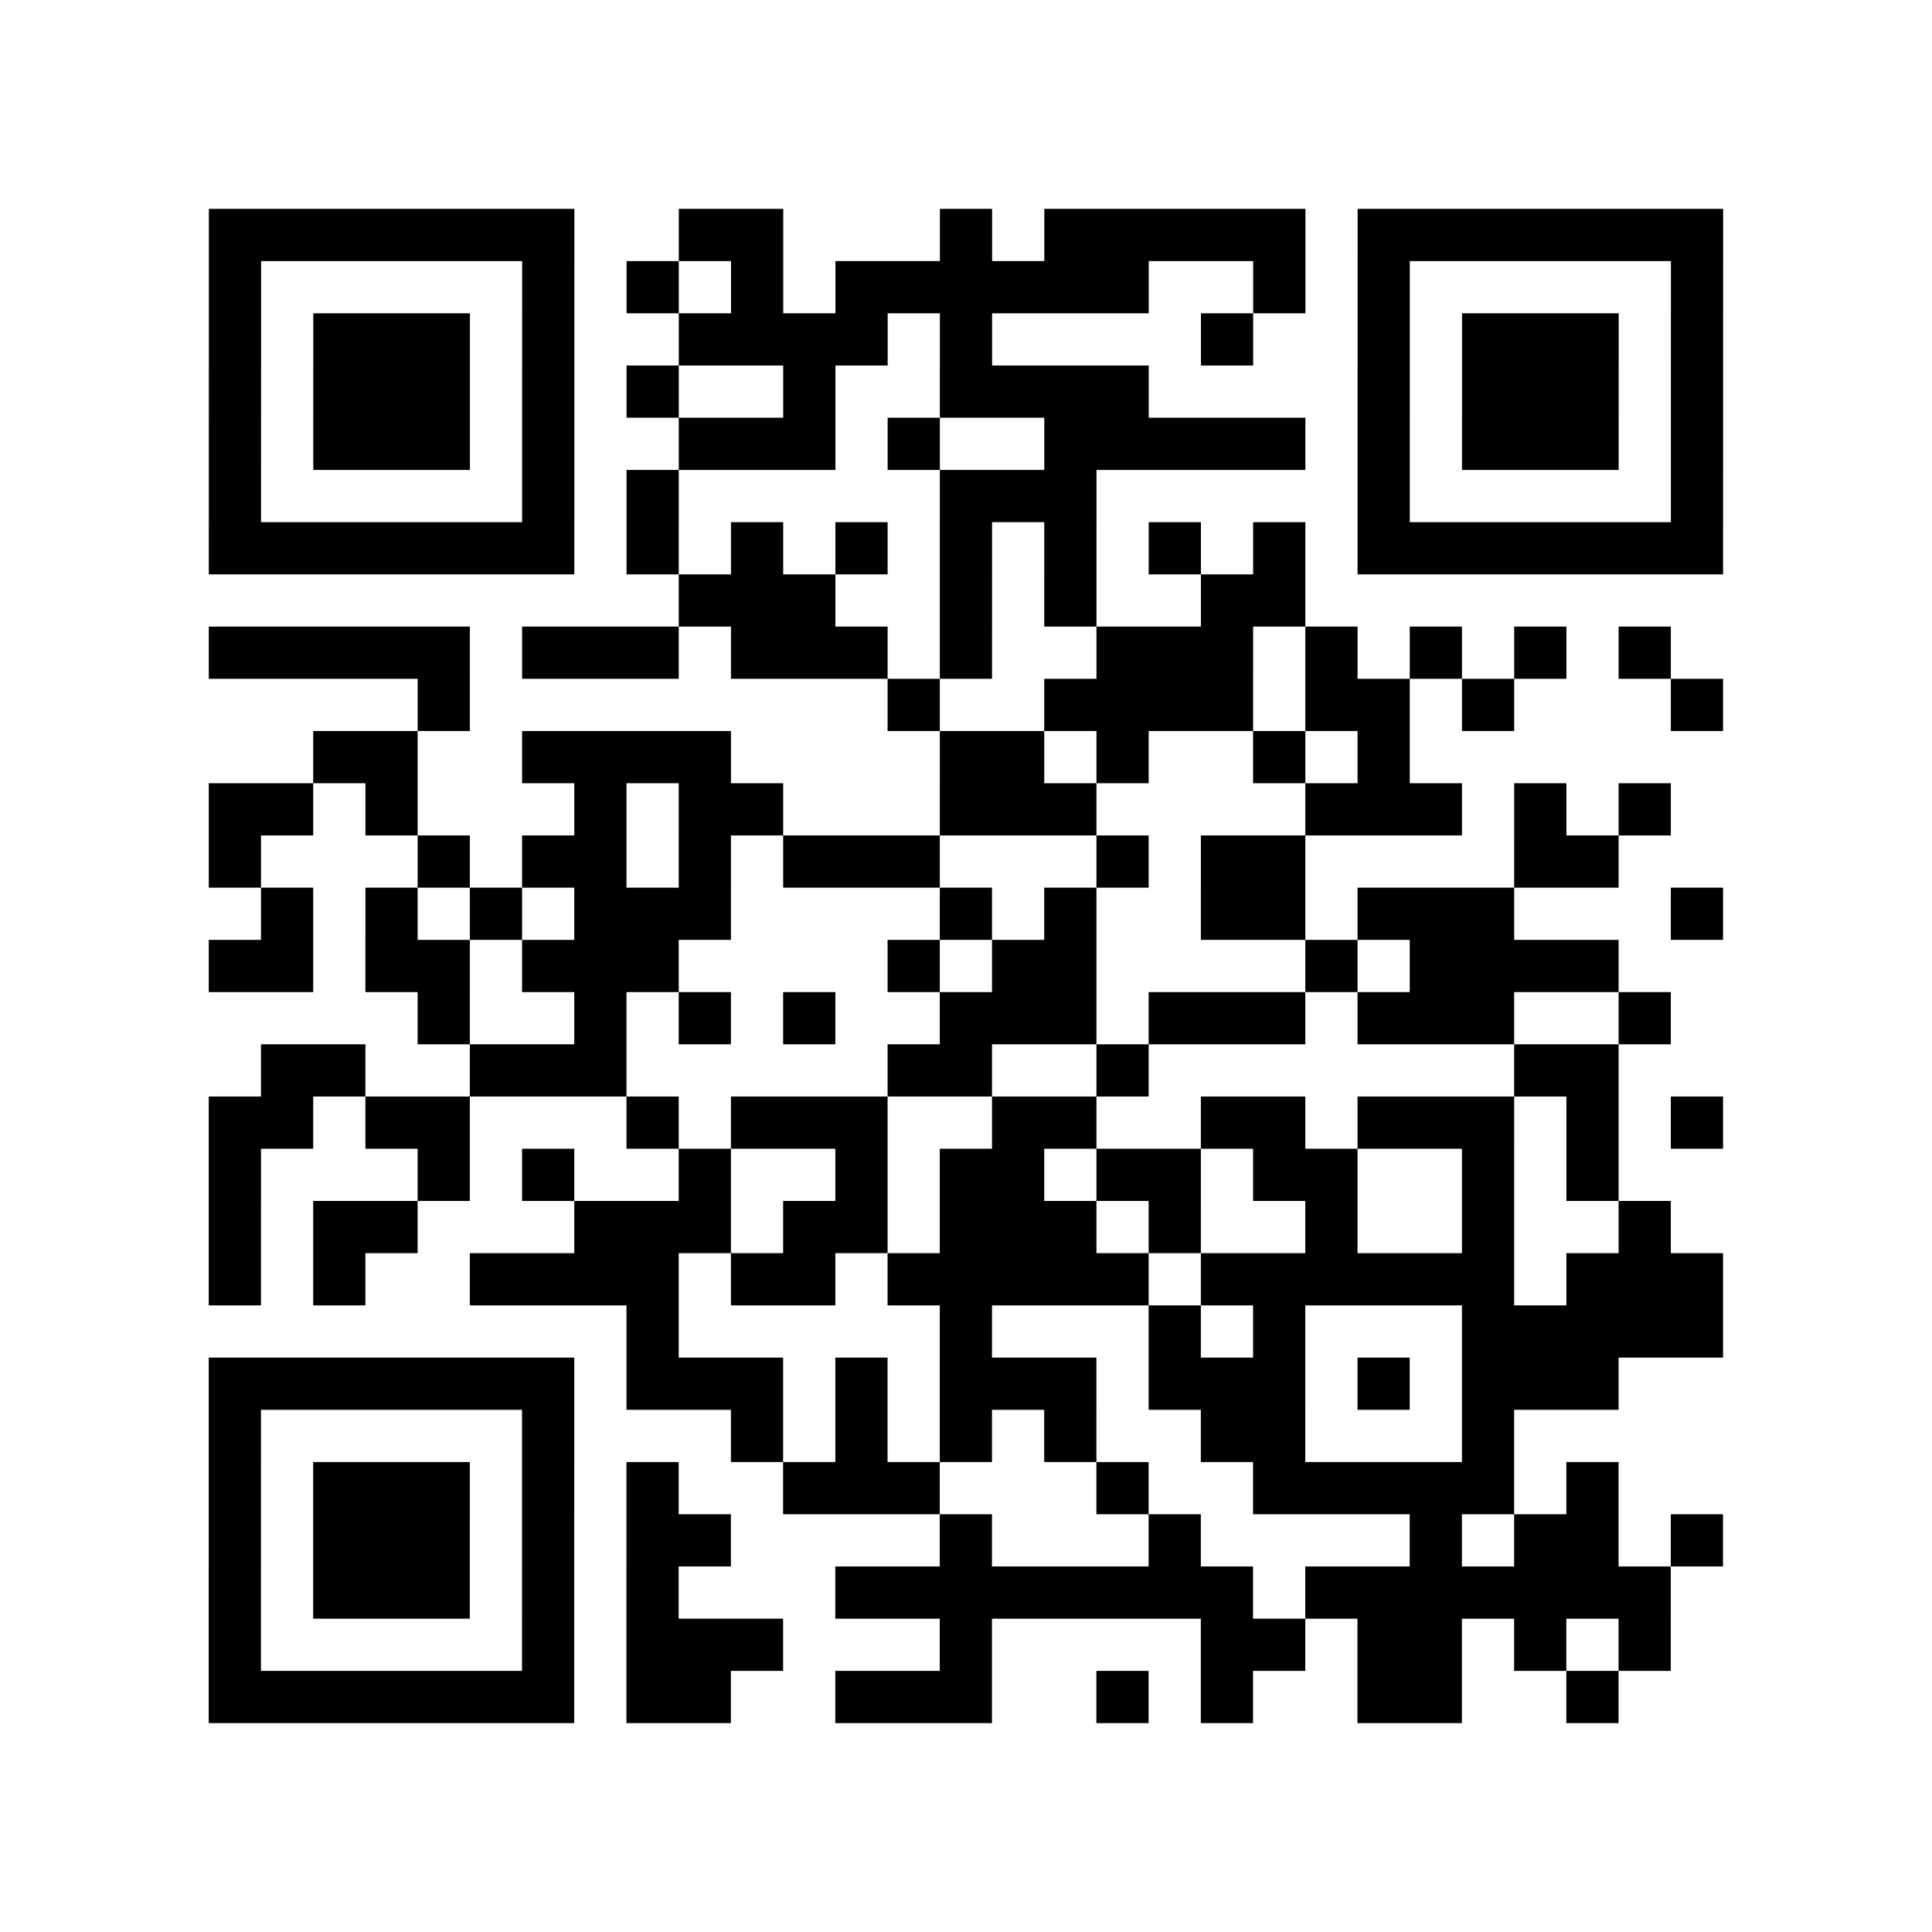
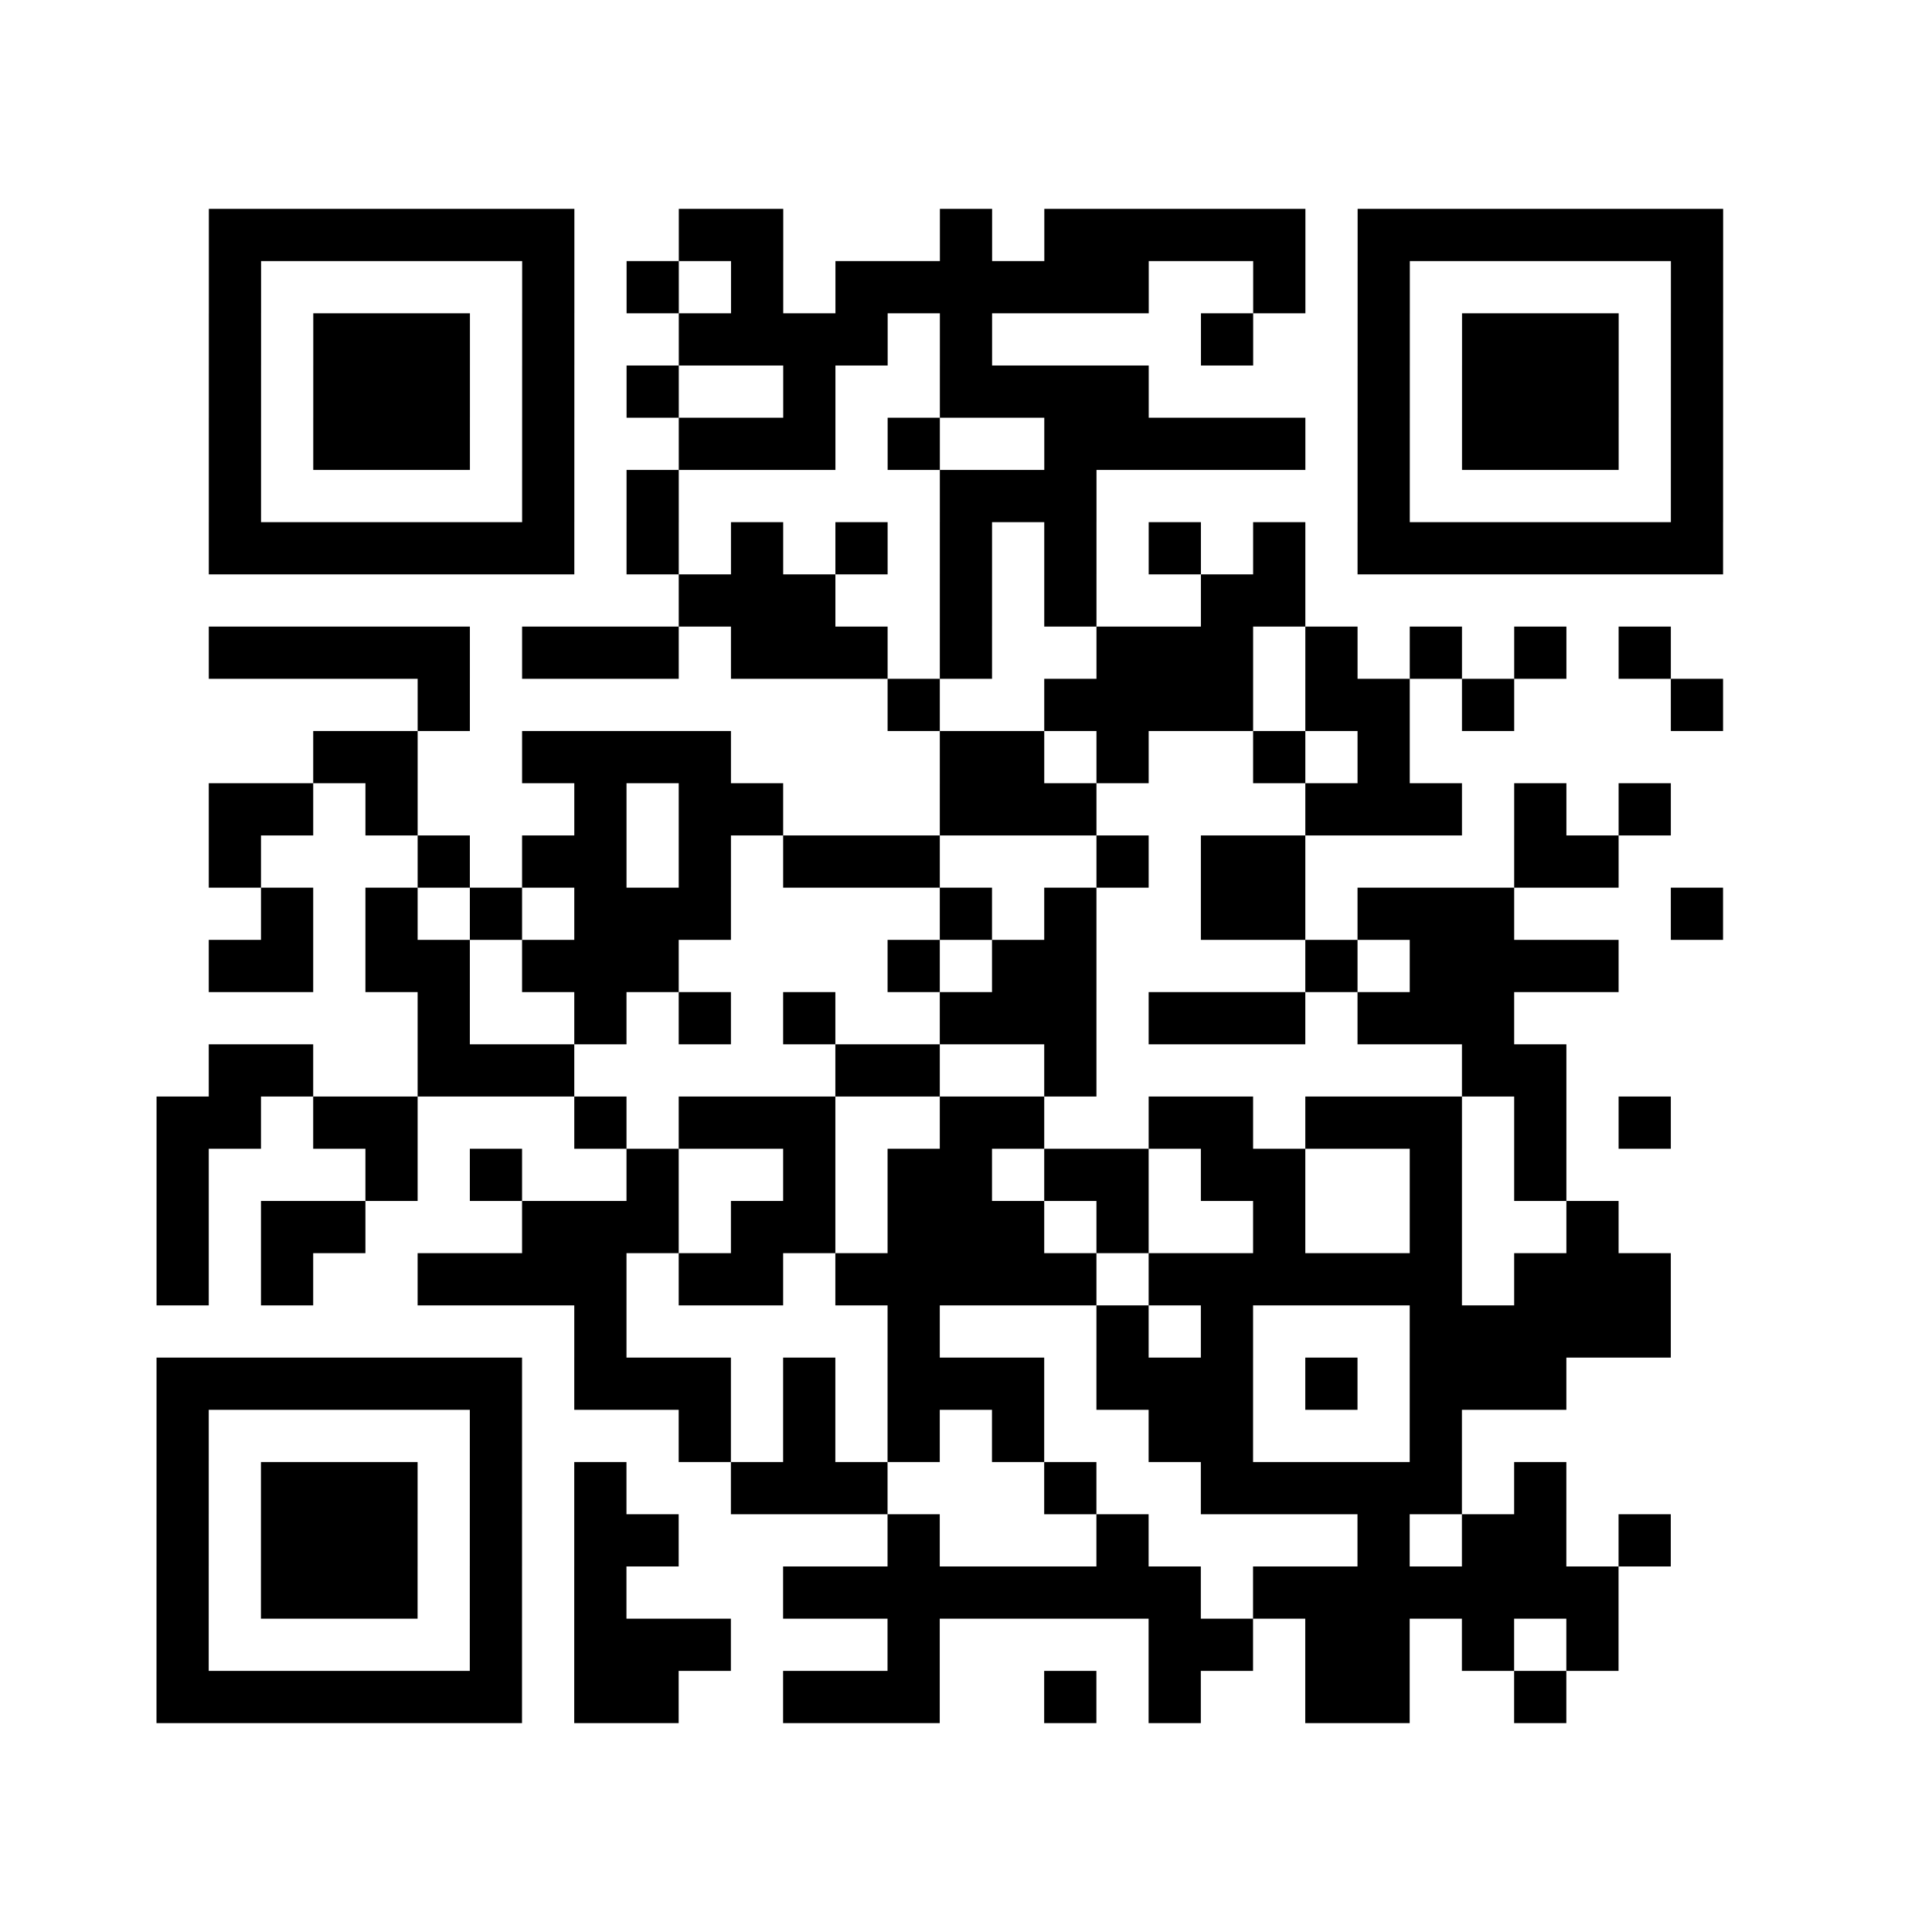
<svg xmlns="http://www.w3.org/2000/svg" width="37" height="37" class="segno">
-   <path class="qrline" stroke="#000" d="M4 4.5h7m2 0h2m3 0h1m1 0h5m1 0h7m-29 1h1m5 0h1m1 0h1m1 0h1m1 0h6m2 0h1m1 0h1m5 0h1m-29 1h1m1 0h3m1 0h1m2 0h4m1 0h1m4 0h1m2 0h1m1 0h3m1 0h1m-29 1h1m1 0h3m1 0h1m1 0h1m2 0h1m2 0h4m4 0h1m1 0h3m1 0h1m-29 1h1m1 0h3m1 0h1m2 0h3m1 0h1m2 0h5m1 0h1m1 0h3m1 0h1m-29 1h1m5 0h1m1 0h1m5 0h3m5 0h1m5 0h1m-29 1h7m1 0h1m1 0h1m1 0h1m1 0h1m1 0h1m1 0h1m1 0h1m1 0h7m-20 1h3m2 0h1m1 0h1m2 0h2m-21 1h5m1 0h3m1 0h3m1 0h1m2 0h3m1 0h1m1 0h1m1 0h1m1 0h1m-24 1h1m8 0h1m2 0h4m1 0h2m1 0h1m3 0h1m-27 1h2m2 0h4m4 0h2m1 0h1m2 0h1m1 0h1m-23 1h2m1 0h1m3 0h1m1 0h2m3 0h3m4 0h3m1 0h1m1 0h1m-28 1h1m3 0h1m1 0h2m1 0h1m1 0h3m3 0h1m1 0h2m4 0h2m-26 1h1m1 0h1m1 0h1m1 0h3m4 0h1m1 0h1m2 0h2m1 0h3m3 0h1m-29 1h2m1 0h2m1 0h3m4 0h1m1 0h2m4 0h1m1 0h4m-23 1h1m2 0h1m1 0h1m1 0h1m2 0h3m1 0h3m1 0h3m2 0h1m-27 1h2m2 0h3m5 0h2m2 0h1m7 0h2m-27 1h2m1 0h2m3 0h1m1 0h3m2 0h2m2 0h2m1 0h3m1 0h1m1 0h1m-29 1h1m3 0h1m1 0h1m2 0h1m2 0h1m1 0h2m1 0h2m1 0h2m2 0h1m1 0h1m-27 1h1m1 0h2m3 0h3m1 0h2m1 0h3m1 0h1m2 0h1m2 0h1m2 0h1m-28 1h1m1 0h1m2 0h4m1 0h2m1 0h5m1 0h6m1 0h3m-21 1h1m5 0h1m3 0h1m1 0h1m3 0h5m-29 1h7m1 0h3m1 0h1m1 0h3m1 0h3m1 0h1m1 0h3m-27 1h1m5 0h1m3 0h1m1 0h1m1 0h1m1 0h1m2 0h2m3 0h1m-25 1h1m1 0h3m1 0h1m1 0h1m2 0h3m3 0h1m2 0h5m1 0h1m-27 1h1m1 0h3m1 0h1m1 0h2m4 0h1m3 0h1m4 0h1m1 0h2m1 0h1m-29 1h1m1 0h3m1 0h1m1 0h1m3 0h8m1 0h7m-28 1h1m5 0h1m1 0h3m3 0h1m4 0h2m1 0h2m1 0h1m1 0h1m-28 1h7m1 0h2m2 0h3m2 0h1m1 0h1m2 0h2m2 0h1" />
+   <path class="qrline" stroke="#000" d="M4 4.5h7m2 0h2m3 0h1m1 0h5m1 0h7m-29 1h1m5 0h1m1 0h1m1 0h1m1 0h6m2 0h1m1 0h1m5 0h1m-29 1h1m1 0h3m1 0h1m2 0h4m1 0h1m4 0h1m2 0h1m1 0h3m1 0h1m-29 1h1m1 0h3m1 0h1m1 0h1m2 0h1m2 0h4m4 0h1m1 0h3m1 0h1m-29 1h1m1 0h3m1 0h1m2 0h3m1 0h1m2 0h5m1 0h1m1 0h3m1 0h1m-29 1h1m5 0h1m1 0h1m5 0h3m5 0h1m5 0h1m-29 1h7m1 0h1m1 0h1m1 0h1m1 0h1m1 0h1m1 0h1m1 0h1m1 0h7m-20 1h3m2 0h1m1 0h1m2 0h2m-21 1h5m1 0h3m1 0h3m1 0h1m2 0h3m1 0h1m1 0h1m1 0h1m1 0h1m-24 1h1m8 0h1m2 0h4m1 0h2m1 0h1m3 0h1m-27 1h2m2 0h4m4 0h2m1 0h1m2 0h1m1 0h1m-23 1h2m1 0h1m3 0h1m1 0h2m3 0h3m4 0h3m1 0h1m1 0h1m-28 1h1m3 0h1m1 0h2m1 0h1m1 0h3m3 0h1m1 0h2m4 0h2m-26 1h1m1 0h1m1 0h1m1 0h3m4 0h1m1 0h1m2 0h2m1 0h3m3 0h1m-29 1h2m1 0h2m1 0h3m4 0h1m1 0h2m4 0h1m1 0h4m-23 1h1m2 0h1m1 0h1m1 0h1m2 0h3m1 0h3m1 0h3m2 0m-27 1h2m2 0h3m5 0h2m2 0h1m7 0h2m-27 1h2m1 0h2m3 0h1m1 0h3m2 0h2m2 0h2m1 0h3m1 0h1m1 0h1m-29 1h1m3 0h1m1 0h1m2 0h1m2 0h1m1 0h2m1 0h2m1 0h2m2 0h1m1 0h1m-27 1h1m1 0h2m3 0h3m1 0h2m1 0h3m1 0h1m2 0h1m2 0h1m2 0h1m-28 1h1m1 0h1m2 0h4m1 0h2m1 0h5m1 0h6m1 0h3m-21 1h1m5 0h1m3 0h1m1 0h1m3 0h5m-29 1h7m1 0h3m1 0h1m1 0h3m1 0h3m1 0h1m1 0h3m-27 1h1m5 0h1m3 0h1m1 0h1m1 0h1m1 0h1m2 0h2m3 0h1m-25 1h1m1 0h3m1 0h1m1 0h1m2 0h3m3 0h1m2 0h5m1 0h1m-27 1h1m1 0h3m1 0h1m1 0h2m4 0h1m3 0h1m4 0h1m1 0h2m1 0h1m-29 1h1m1 0h3m1 0h1m1 0h1m3 0h8m1 0h7m-28 1h1m5 0h1m1 0h3m3 0h1m4 0h2m1 0h2m1 0h1m1 0h1m-28 1h7m1 0h2m2 0h3m2 0h1m1 0h1m2 0h2m2 0h1" />
</svg>